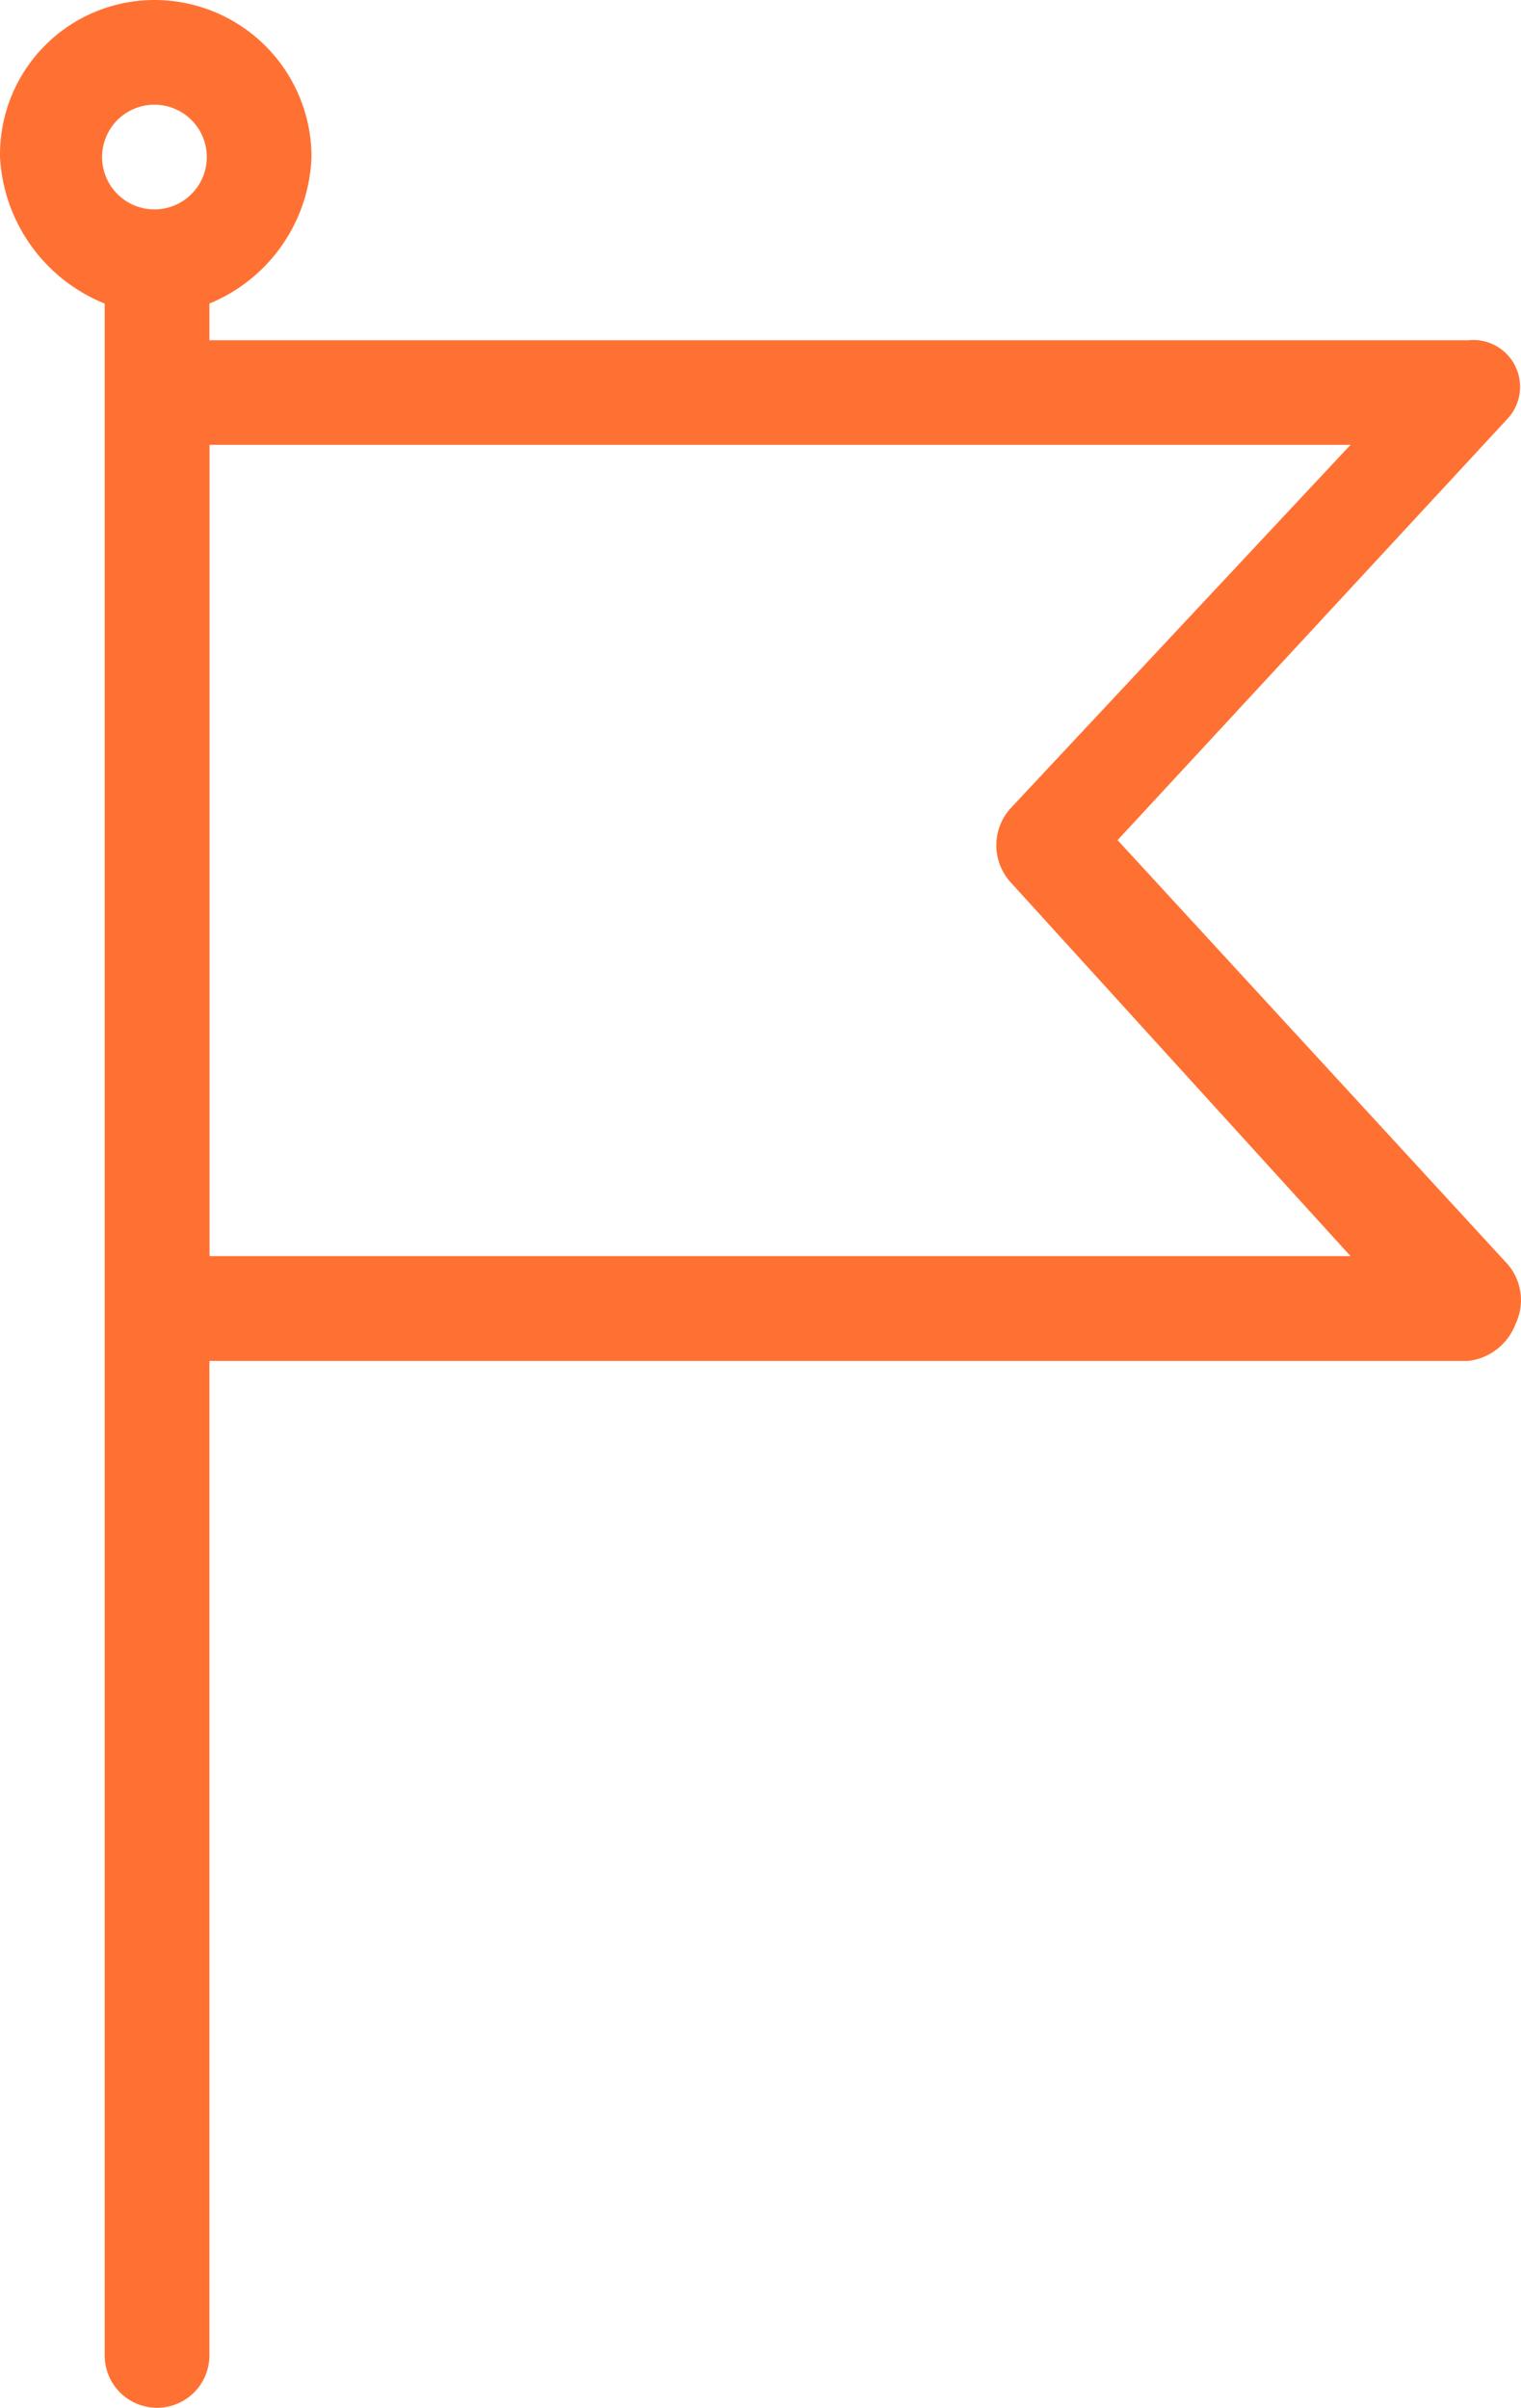
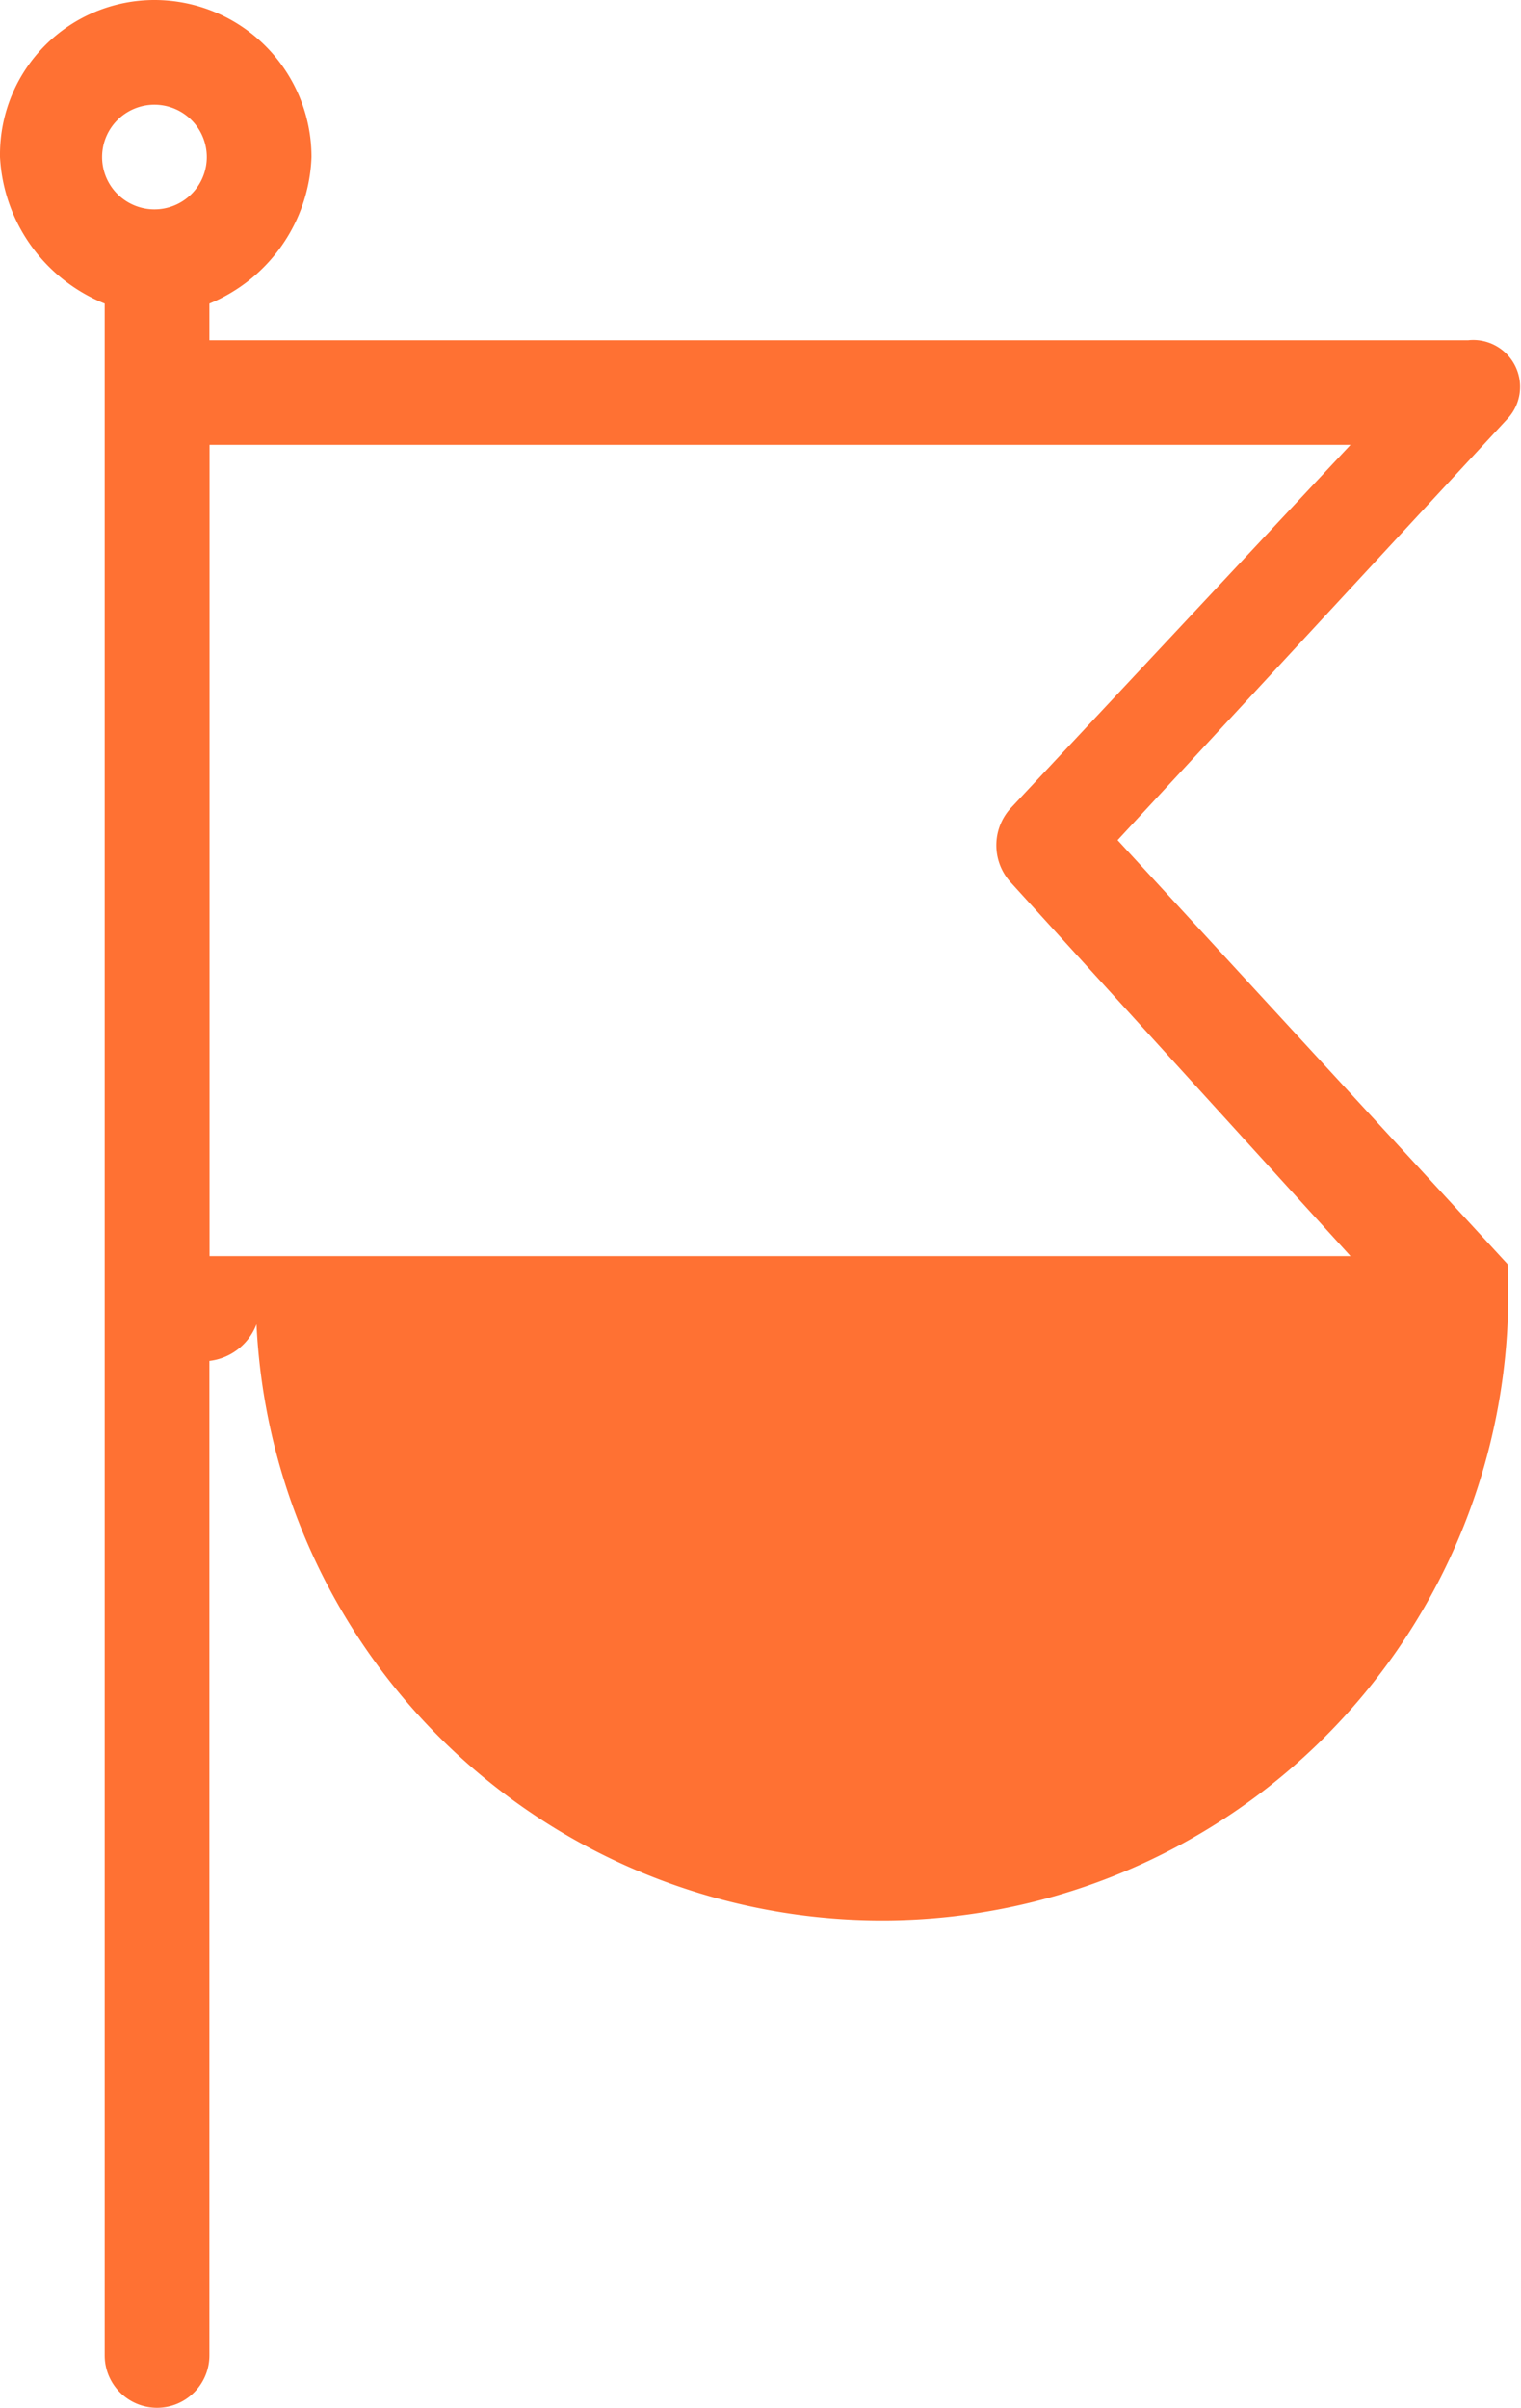
<svg xmlns="http://www.w3.org/2000/svg" viewBox="0 0 303.62 480.65">
  <defs>
    <style>.cls-1{fill:#ff7133;}</style>
  </defs>
  <title>countries</title>
  <g id="Layer_2" data-name="Layer 2">
    <g id="Capa_1" data-name="Capa 1">
-       <path class="cls-1" d="M300.93,252.34l-77.84-84.63,77.84-84.12a9.35,9.35,0,0,0-7.83-15.67H41.8V60.6A32.93,32.93,0,0,0,62.18,31.35,31.35,31.35,0,0,0,30.83,0,30.83,30.83,0,0,0,0,30.82v.53A33.44,33.44,0,0,0,20.9,60.6V470.2a10.45,10.45,0,0,0,20.9,0V271.67H293.1a11.48,11.48,0,0,0,9.4-7.31A11,11,0,0,0,300.93,252.34ZM30.83,41.8A10.45,10.45,0,1,1,41.28,31.35,10.45,10.45,0,0,1,30.83,41.8Zm11,209v-162H269.59l-67.92,72.62a11,11,0,0,0,0,14.63l67.92,74.7H41.8Z" />
+       <path class="cls-1" d="M300.93,252.34l-77.84-84.63,77.84-84.12a9.35,9.35,0,0,0-7.83-15.67H41.8V60.6A32.93,32.93,0,0,0,62.18,31.35,31.35,31.35,0,0,0,30.83,0,30.83,30.83,0,0,0,0,30.82v.53A33.44,33.44,0,0,0,20.9,60.6V470.2a10.45,10.45,0,0,0,20.9,0V271.67a11.48,11.48,0,0,0,9.4-7.31A11,11,0,0,0,300.93,252.34ZM30.83,41.8A10.45,10.45,0,1,1,41.28,31.35,10.45,10.45,0,0,1,30.83,41.8Zm11,209v-162H269.59l-67.92,72.62a11,11,0,0,0,0,14.63l67.92,74.7H41.8Z" />
    </g>
  </g>
</svg>